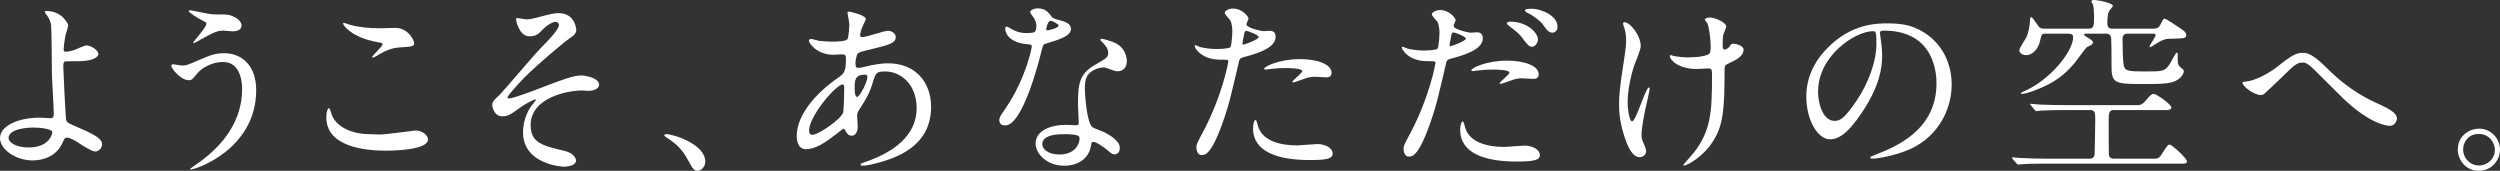
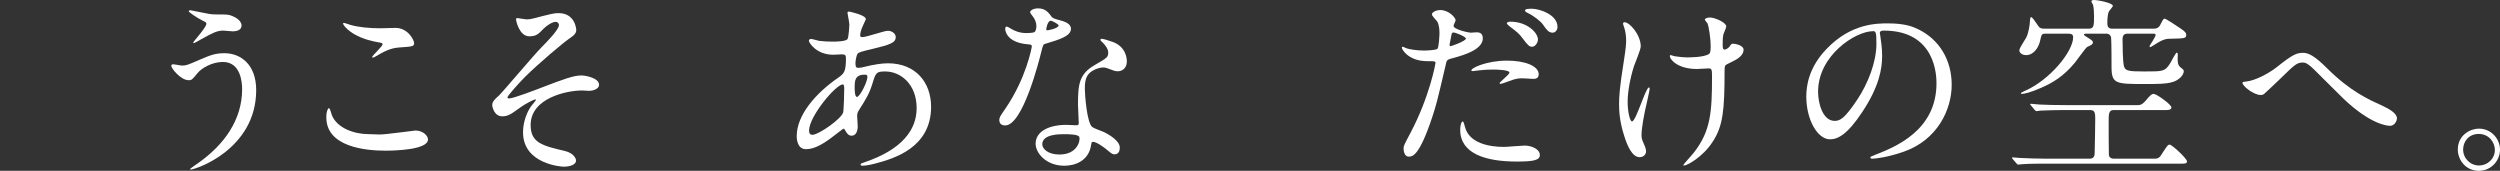
<svg xmlns="http://www.w3.org/2000/svg" id="_レイヤー_2" width="526.16" height="35.95" viewBox="0 0 526.16 35.95">
  <rect x="0" y="0" width="526.16" height="35.95" fill="#333333" stroke="none" />
  <defs>
    <style>.cls-1{fill:#fff;}</style>
  </defs>
  <g id="TOP">
    <g id="txt_main_01">
-       <path class="cls-1" d="m14.36,5.32c0,.36-.52,1.84-.6,2.16-.2,1.08-.36,2.48-.36,2.76,0,.52.04.64.48.64.4,0,1.04-.12,1.68-.32.4-.16,2.24-1,2.64-1,1.04,0,2.52,1.12,2.52,1.76,0,.6-.96,1.56-4.24,1.56-.08,0-2.68,0-2.76.04-.32.08-.4.32-.4,1.08s.48,10.76.6,11.2c.16.6.4.72,2.48,1.6,2.48,1.08,5.08,2.2,5.08,3.48,0,1.08-.84,1.6-1.44,1.6-.72,0-2.64-1.24-3.68-1.92-.6-.4-1.68-1-2.28-1-.4,0-.48.12-1,1.24-1.56,3.32-5.08,3.56-6.2,3.56-3.68,0-6.88-2.4-6.88-4.68,0-2.6,3.84-4.32,8.4-4.32.36,0,1.8.12,2.08.12.6,0,.84-.08.84-1,0-1-.4-7.64-.4-8.64,0-.32-.04-8.48-.16-9.88-.08-.72-.4-1.6-1.08-2.4-.04-.04-.24-.28-.24-.48,0-.16.28-.16.36-.16,3.32,0,4.56,2.76,4.56,3Zm-7.32,21.52c-.4,0-5.24.04-5.24,2.24,0,.76,1.36,1.96,4.24,1.96,4.36,0,5.08-2.96,4.96-3.32-.16-.52-2.2-.88-3.96-.88Z" />
      <path class="cls-1" d="m53.92,18.96c0,12.44-12.72,16.72-13.8,16.72-.04,0-.12,0-.12-.08,0-.12,1.56-1.2,1.76-1.32,5.44-3.84,9.2-9.08,9.2-15.52,0-1.28-.24-5.72-4.04-5.72-2.28,0-4.48,1.28-5.36,2.36-1.08,1.32-1.2,1.48-1.84,1.48-1.72,0-3.68-2.52-3.68-3.04,0-.2.24-.32.4-.32.28,0,1.56.28,1.84.28.92,0,1.2-.12,3.68-1.2,2.24-.96,3.28-1.4,5.28-1.4,3.44,0,6.68,2.4,6.68,7.76ZM43.96,2.92c.72.12,1.36.12,1.84.12,1.92,0,2.36,0,3.16.36,1.64.68,1.88,1.6,1.88,1.96,0,1-1.08,1.24-1.84,1.24-.32,0-1.72-.16-2-.16-1.32,0-2.24.48-4.84,1.92-.2.12-1.24.72-1.32.72s-.16-.04-.16-.16c0-.16,2.76-3.16,2.76-3.92,0-.24-.08-.32-.84-.68-1.2-.6-2.88-1.76-2.88-1.96s.32-.2.4-.2c.12,0,3.24.68,3.84.76Z" />
      <path class="cls-1" d="m79.96,28.31c1.2,0,7.28-.84,7.48-.84,1.56,0,2.64,1.08,2.64,1.88,0,2.16-6.8,2.36-9,2.36-3.96,0-12.4-.72-12.4-7,0-1.52.44-1.96.52-1.96.28,0,.56,1.28.64,1.48,1.12,2.8,4.84,4,7.68,4,.28,0,2.04.08,2.44.08Zm.12-22.36c.48,0,2.72-.08,3.16-.08,2.64,0,3.92,2.6,3.92,3.2,0,.72-.36.72-3.12.92-2.04.12-3.52,1.04-5.04,1.92-.4.24-.4.2-.56.2-.04,0-.12,0-.12-.08,0-.36,2.2-2.24,2.2-2.72,0-.24-.12-.28-1.28-.48-5.2-.96-7.04-3.48-7.04-3.88,0-.12.12-.12.2-.12.24,0,1.12.36,1.32.4,1.8.52,4.08.72,6.36.72Z" />
      <path class="cls-1" d="m121.28,6.28c0,.6-.24,1.04-1.52,1.88-1.24.84-6.36,5.16-9.24,8-1.48,1.48-3.72,4.04-3.72,4.32,0,.16.16.24.36.24.88,0,5.8-1.88,7.12-2.4,4.28-1.64,6.44-2.44,8.08-2.44.88,0,3.72.52,3.72,1.96,0,1-1.52,1.28-2.08,1.28-.24,0-1.28-.08-1.48-.08-3.2,0-10.84,1.56-10.84,7.28,0,3.76,2.52,4.36,7.16,5.44,2,.48,2.4,1.68,2.4,2.04,0,.84-1.24,1.28-2.64,1.28-.28,0-8.52-.48-8.52-7.24,0-2.32.92-4.44,1.76-5.56.16-.2.96-1.16.96-1.24,0-.04-.04-.12-.16-.12-.2,0-1.88.8-3,1.6-2.16,1.56-2.72,1.96-3.96,1.96-1.64,0-2.08-1.96-2.08-2.32,0-.76.36-1.12,1.52-2.16.36-.28,7.36-8.56,8.84-10.04,1.24-1.24,3.68-3.76,3.68-4.68,0-.44-.36-.68-.68-.68-.68,0-1.8.68-2.56,1.44-1.08,1.12-1.52,1.6-3,1.6-2.16,0-2.8-3.4-2.8-3.52s.04-.32.28-.32c.12,0,1.68.28,1.96.28.52,0,1-.08,1.4-.2,3.92-1,4.36-1.12,5.32-1.12,3.44,0,3.72,3.28,3.72,3.52Z" />
-       <path class="cls-1" d="m146.88,35.95c-.84,0-1-.28-2.32-2.68-.8-1.4-1.84-2.8-4.2-4.28-.12-.08-.56-.36-.56-.48s.12-.28.44-.28c1.4,0,8.2,2.08,8.2,5.8,0,.96-.8,1.92-1.56,1.92Z" />
      <path class="cls-1" d="m175.64,28.48c-2.04,1.6-4.08,2.92-6,2.92-1.8,0-1.96-2.04-1.96-2.76,0-4.32,3.84-8.92,8.72-12.28,1.24-.88,1.64-1.24,1.64-4.08,0-.64-.12-.84-.88-.84-.08,0-1.52.08-1.8.08-3.56,0-5.12-2.56-5.12-2.92,0-.24.16-.4.48-.4.24,0,1.44.36,1.68.4,1,.12,1.96.16,2.72.16.72,0,3.04,0,3.28-.6.24-.56.36-2.8.36-2.96,0-.4-.4-2.44-.4-2.52,0-.2.2-.24.36-.24.08,0,3.52.72,3.52,1.6,0,.04-.6,1.32-.64,1.4-.4.84-.56,1.6-.56,1.96,0,.32.04.4.52.4.84,0,4.52-1.32,5.28-1.32.96,0,1.68.64,1.68,1.32,0,1.28-1.44,1.64-4.84,2.48-2.36.56-2.96.72-3.2,1.04-.2.28-.44,1.4-.44,1.96,0,.92.2,1,.68,1,.32,0,.92-.12,1.16-.2,1.92-.48,3.64-.76,5-.76,5.84,0,9.08,4.04,9.08,9.16,0,8.68-7.96,10.92-11.68,11.92-.24.08-1.84.48-2.76.48-.24,0-.4-.08-.4-.28,0-.16.32-.28.8-.44,8.04-2.72,11-6.92,11-11.4,0-5.04-3.36-7.72-6.6-7.72-1.92,0-2,.24-2.72,2.6-.68,2.16-1.32,3.16-2.76,5.44-.4.64-.44.84-.44,1.44,0,.32.12,1.76.12,2.04,0,1.08-.4,2-1.28,2-.68,0-.96-.48-1.24-.92-.28-.48-.32-.56-.44-.56-.08-.04-1.24.88-1.92,1.4Zm1.8-4.76c.16-.4.24-4.6.24-5.04,0-.24,0-.92-.28-.92-1.48,0-7.12,6.72-7.12,9.72,0,.56.2.96.84.88,1.36-.16,5.76-3.2,6.32-4.64Zm4.52-8c-2.08,0-2.08,1.36-2.08,2.76,0,.36,0,1.92.48,1.92.6,0,2.2-3.16,2.2-4.2,0-.04-.04-.32-.12-.4s-.36-.08-.48-.08Z" />
      <path class="cls-1" d="m218.12,5.48c0-.6-.2-1.2-.56-1.76-.12-.2-.76-.96-.76-1.12,0-.48.84-.84,1.64-.84,1.6,0,2.24.88,2.88,1.76.2.28.6.44,1.8.76.76.2,2.28.64,2.28,1.76,0,1.52-2.24,2.24-5.48,3.2-.36.12-.4.24-.76,1.64-.48,2-3.92,15.52-7.6,15.52-1.08,0-1.24-.72-1.24-1.12,0-.56.12-.76,1.32-2.48,4.36-6.4,5.52-12.84,5.52-13.04,0-.36-.28-.4-.88-.44-4.72-.4-4.72-3.2-4.72-3.24,0-.16.04-.48.28-.48.16,0,.28.04,1.08.52.44.28,1.56.84,3.08.84.08,0,1.48,0,1.76-.24.28-.24.36-.88.36-1.24Zm11.52,25.04c-.52,3.48-3.56,4.36-5.64,4.36-3.8,0-6.04-2.64-6.04-4.64,0-2.6,2.84-3.96,6.44-3.96.32,0,1.8.08,2.08.08.36,0,.56-.04.56-.44,0-.6-.16-3.28-.16-3.84,0-4.4.24-6.52,3.6-8.44,2.48-1.44,2.76-1.56,2.76-2.6,0-.88-.88-1.8-1.12-2.04-.36-.32-.52-.48-.52-.64,0-.12.12-.2.28-.2.28,0,1.52.36,2.36.68,2.76,1.04,2.92,3.48,2.92,4.08,0,1.52-1.08,2.08-1.88,2.08-.04,0-.52,0-.92-.16-1.52-.56-1.68-.64-2.16-.64-.96,0-2.28.56-2.92,1.2-.92.88-.96,2.32-.96,3.32s.4,7.2,1.6,8.04c.36.28,2.24.92,2.6,1.12.84.44,3.16,1.72,3.16,3.2,0,.68-.28,1.4-1.08,1.4-.4,0-.64-.12-1.24-.64-1.08-.96-2.92-2.2-3.48-1.96-.16.08-.16.24-.24.64Zm-5.76-2.28c-.92,0-4.52,0-4.52,2.12,0,.96,1.2,2.16,3.6,2.16,3.88,0,4.44-3.04,4.2-3.68-.2-.6-2.36-.6-3.28-.6Zm-1.08-22.88c0-.28-1.4-1-1.64-1-.68,0-.96,1.64-.96,1.76,0,.08.04.2.08.24.12.12,2.52-.4,2.52-1Z" />
-       <path class="cls-1" d="m253.24,27.68c4.12-7.8,5.28-14.68,5.28-14.72,0-.4-.16-.4-1.44-.4-.84,0-2.24-.04-3.56-.72-1.28-.64-2.08-1.76-2.08-2.16,0-.12.12-.16.16-.16.16,0,.76.32.92.36.6.2,2.24.44,3.56.44.6,0,2.52-.08,2.84-.36.32-.28.44-3,.44-3.28,0-.32,0-1.68-.48-2.48-.16-.2-1.12-1.2-1.12-1.48,0-.4.76-.92,1.8-.92,1.8,0,3.2,1.64,3.2,2.12,0,.2-.44,1-.44,1.2,0,.76,3.2,1.44,3.6,1.44.16,0,1.04-.08,1.24-.08.32,0,1.32,0,1.32,1.24,0,2.24-3.4,3.4-6.04,4.12-1.36.36-1.52.4-1.68,1.12-2.04,8.72-2.08,8.76-2.92,11.36-2.76,8.32-4.2,8.32-4.96,8.32-.96,0-1.08-1.32-1.08-1.76,0-.48.2-.88,1.44-3.2Zm8.44-18.28c.2,0,3.24-1.08,3.24-1.6,0-.4-2.16-1.28-2.6-1.28-.24,0-.36.08-.44.48-.16.8-.16.92-.36,1.88-.04.28-.08.52.16.52Zm3.04,16.96c.84,3.48,5.16,4.24,8.2,4.24.68,0,3.72-.28,4.36-.28,1.36,0,3.2.68,3.2,2,0,1.16-1.48,1.36-4.88,1.36-6.48,0-11.88-1.64-11.88-6.68,0-.92.24-1.76.56-1.76.16,0,.4,1,.44,1.12Zm8.84-13.92c3.8,0,6.68,1.12,6.68,2.88,0,.96-.84.96-1.16.96-.36,0-1.92-.12-2.24-.12-.72,0-1.32,0-2.96.64-1,.36-1.4.52-1.68.52-.08,0-.2,0-.2-.12,0-.28,2.08-1.8,2.08-2.24,0-.6-2.84-.64-3.44-.64-.88,0-1.96.04-2.88.16-.24.04-1.16.16-1.32.16-.04,0-.32,0-.36-.08-.28-.52,3.2-2.12,7.48-2.12Z" />
      <path class="cls-1" d="m296.84,28c4.12-7.8,5.28-14.68,5.28-14.72,0-.4-.16-.4-1.44-.4-.84,0-2.24-.04-3.56-.72-1.28-.64-2.08-1.76-2.08-2.16,0-.12.12-.16.16-.16.16,0,.76.32.92.36.6.2,2.24.44,3.56.44.6,0,2.52-.08,2.84-.36.32-.28.44-3,.44-3.28,0-.32,0-1.68-.48-2.48-.16-.2-1.12-1.2-1.12-1.48,0-.4.76-.92,1.8-.92,1.8,0,3.2,1.64,3.2,2.12,0,.2-.44,1-.44,1.2,0,.76,3.2,1.44,3.6,1.44.16,0,1.04-.08,1.24-.08.32,0,1.32,0,1.32,1.24,0,2.24-3.4,3.4-6.04,4.12-1.36.36-1.52.4-1.68,1.12-2.04,8.72-2.08,8.76-2.92,11.36-2.76,8.32-4.2,8.32-4.96,8.32-.96,0-1.08-1.32-1.08-1.76,0-.48.2-.88,1.44-3.2Zm8.44-18.28c.2,0,3.24-1.08,3.24-1.6,0-.4-2.16-1.28-2.6-1.28-.24,0-.36.08-.44.48-.16.8-.16.92-.36,1.88-.04.28-.08.52.16.52Zm3.04,16.96c.84,3.48,5.16,4.24,8.2,4.24.68,0,3.72-.28,4.36-.28,1.36,0,3.2.68,3.2,2,0,1.12-1.48,1.36-4.88,1.36-6.48,0-11.88-1.64-11.88-6.68,0-.92.24-1.76.56-1.76.16,0,.4,1,.44,1.12Zm8.84-13.92c3.8,0,6.68,1.12,6.68,2.88,0,.96-.84.96-1.16.96-.36,0-1.92-.12-2.24-.12-.72,0-1.32,0-2.96.64-1,.36-1.4.52-1.68.52-.08,0-.2,0-.2-.12,0-.28,2.08-1.8,2.08-2.24,0-.6-2.84-.64-3.44-.64-.88,0-1.96.04-2.88.16-.24.04-1.16.16-1.32.16-.12,0-.32,0-.36-.08-.28-.52,3.2-2.12,7.48-2.12Zm6.52-4.44c0,.64-.56,1.52-1.24,1.52-.56,0-.88-.28-2.04-1.84-.68-.92-1.04-1.2-2.72-2.48-.16-.12-.56-.48-.56-.64s.36-.32.72-.32c3.56,0,5.84,2.32,5.84,3.76Zm4.12-2.64c0,.52-.36,1.2-1.04,1.2-.88,0-1.36-.76-2-1.68-.52-.76-2.04-1.92-3.32-2.52-.4-.2-.48-.36-.48-.48,0-.36.92-.36,1.52-.36,1.36,0,5.32,1.16,5.32,3.84Z" />
      <path class="cls-1" d="m345.32,9.76c0,.68-1.24,3.6-1.44,4.2-.8,2.56-1.32,5.36-1.32,7.52,0,1.8.44,4.08.92,4.08.84,0,2.88-7.16,3.56-7.16.12,0,.16.16.16.28,0,.32-.8,3.8-.96,4.52-.16.76-.76,3.68-.76,5.24,0,.36,0,.84.48,1.8.08.16.48,1.04.48,1.6,0,.64-.52,1.24-1.36,1.24-1.52,0-2.56-2.28-3.24-4.48-1.04-3.2-1.08-5.48-1.08-6.72,0-1.56.08-3.24,1-9.04.44-2.8.48-3.52.48-4.32,0-.96-.12-1.88-.4-2.72-.2-.6-.24-.68-.24-.8s0-.32.32-.32c1.08,0,3.4,2.68,3.4,5.08Zm17.64,5.16c0,8.28-.32,11.56-2.48,14.88-2.12,3.32-5.48,5.04-6,5.04-.08,0-.2,0-.2-.12s1.96-2.24,2.28-2.68c3.48-4.52,3.76-8.4,3.76-16.04,0-1.36-.08-1.6-.72-1.6-.4,0-2.16.12-2.48.12-3.92,0-5.68-1.92-5.68-2.76,0-.08.04-.16.12-.16.24,0,.64.2.92.24.96.16,2,.24,2.52.24.6,0,3.6,0,4.68-.72.2-.16.36-.32.36-1.68s-.36-4.04-.68-4.76c-.08-.12-.56-.68-.56-.8,0-.2.48-.44,1.04-.44,1.12,0,3.48,1.08,3.48,1.88,0,.32-.6,1.52-.64,1.8-.12.64-.12,1.52-.12,2.08,0,.68.08,1,.4,1,.36,0,.88-.4,1.04-.64.4-.56.4-.6.8-.6.28,0,2.16.28,2.16,1.28,0,1.2-1.36,2-2.28,2.44-1.24.6-1.48.72-1.6.92-.12.24-.12.92-.12,1.08Z" />
      <path class="cls-1" d="m395.64,7c0,.12.08.28.08.44.16,1.28.4,2.56.4,4.32,0,2.68-.6,6.4-4.12,11.72-3.2,4.88-5.24,5.84-6.84,5.84-2.64,0-5-4.12-5-9,0-2.12.44-6.16,4.44-10.2,5.08-5.2,10.44-5.2,12.76-5.2,3.64,0,5.32.72,6.44,1.28,4.32,2.12,6.96,6.4,6.96,11.64s-3,11.6-10.08,14.08c-3.4,1.2-6.04,1.48-6.64,1.48-.16,0-.4-.04-.4-.28,0-.12.08-.16,1.08-.56,4.16-1.64,12.84-5.08,12.84-15.04,0-1.56-.16-11.08-11.08-11.08-.8,0-.84.32-.84.56Zm-13,12.28c0,2.6,1.04,6.16,3.48,6.16,1.16,0,2.12-.48,4.88-4.64,2.12-3.24,3.92-7.68,3.92-11.64,0-2.4-.16-2.6-.68-2.6-3.8,0-11.6,5.16-11.6,12.72Z" />
      <path class="cls-1" d="m449.92,22.12c.4,0,.88,0,1.72-1,1.04-1.28,1.32-1.36,1.64-1.36.6,0,3.72,2.24,3.72,2.84,0,.4-.36.56-1.04.56h-11.12c-1.04,0-1.04.84-1.04,2.48,0,.68,0,6.56.04,6.96.08.8.96.8,1,.8h8.64c.88,0,1.16-.4,1.64-1.2,1.04-1.6,1.16-1.76,1.52-1.76.48,0,3.64,2.92,3.64,3.52,0,.44-.4.48-1,.48h-28.35c-1.24,0-3.92,0-5.32.12-.16,0-.72.08-.84.08-.16,0-.24-.08-.36-.24l-.8-.92c-.12-.16-.16-.2-.16-.24,0-.08.04-.12.16-.12.2,0,1.24.12,1.44.12,1.2.08,4.32.16,5.8.16h8.96c1.04,0,1.04-.88,1.04-1.28.04-1.12.12-6,.12-7,0-1.16,0-1.96-1.04-1.96h-5.44c-1,0-3.64.04-5.04.12-.16,0-.76.12-.88.12-.08,0-.28-.2-.32-.24l-.8-.96c-.16-.16-.16-.2-.16-.24,0-.08.04-.12.16-.12.28,0,1.48.16,1.76.16,1.72.08,3.36.12,5.48.12h15.24Zm-19.24-15.04c-.92,0-1,.04-1.28,1.36-.32,1.64-1.44,3.16-2.96,3.16-.92,0-1.44-.52-1.44-1.04,0-.44,1.24-2.24,1.44-2.64.48-.92.76-2.56.8-3.64,0-.16.04-.68.24-.68.24,0,.8.84,1.4,1.72.4.64.76.72,1.44.72h9.32c1.08,0,1.08-.76,1.08-2.68,0-.8-.08-1.88-.2-2.32-.04-.12-.36-.6-.36-.72,0-.08.04-.32.52-.32.8,0,4,.6,4,1.24,0,.2-.76,1-.84,1.2-.32.64-.32,2-.32,2.44,0,.36,0,1.16,1,1.16h8.68c1,0,1.32-.44,1.64-1.16.24-.48.48-.96.72-.96.32,0,2.96,1.8,3.56,2.2,1,.68,1,1,1,1.2,0,.8-.32.76-3.64.84-1,0-1.96.6-2.36.84-.2.12-1.44.92-1.56.92s-.16-.12-.16-.2c0-.16,1.28-1.92,1.28-2.36,0-.28-.28-.28-.76-.28h-5.16c-1.04,0-1.04.84-1.04,1.24,0,1.16.04,4.56.28,5.56.28,1.04.88,1.16,4.36,1.16,3.88,0,4.28,0,5.36-1.68.2-.36,1.2-2.28,1.4-2.28.24,0,.24.16.2,1.2,0,.8,0,1.44.68,1.96.56.44.6.48.6.76,0,.84-1.08,1.92-2.4,2.28-1.36.4-3,.4-5.76.4-6.16,0-7.04,0-7.04-3.64,0-1.48,0-4.68-.08-6-.04-.56-.4-.96-1.04-.96h-3.76c-.64,0-.92,0-.92.24,0,.12.64.52,1,.72.88.56.88.68.88.88,0,.4-.32.56-1.2.96-.32.16-2.16,2.8-2.6,3.32-2.4,2.88-4.64,4.24-7.28,5.36-1.92.84-3.32,1.2-3.88,1.2-.04,0-.2,0-.2-.16,0-.08.48-.28.6-.36,5.64-2.4,10.4-8.52,10.4-11.36,0-.6-.24-.8-1.16-.8h-4.48Z" />
      <path class="cls-1" d="m489.76,14.36c4.84,4.84,8.8,6.6,11.2,7.68,1.88.88,3.52,1.76,3.52,2.92,0,.24-.36,1.52-1.48,1.52-.36,0-3.96-.12-9.92-5.84-.96-.92-5.24-5.24-6.12-6.08-.92-.88-1.6-1.4-2.24-1.4-1.32,0-1.68.36-4.96,3.56-.28.28-3.2,3.04-3.28,3.08-.16.12-.4.2-.64.2-1.52,0-3.88-1.88-3.88-2.56,0-.16.08-.2.76-.28,1.84-.16,4.76-1.68,6.52-3.08,3.36-2.68,4.16-2.96,5.52-2.96,1.04,0,2.36.6,5,3.24Z" />
      <path class="cls-1" d="m526.16,31.51c0,2.24-1.8,4.44-4.48,4.44s-4.4-2.24-4.4-4.48c0-3.04,2.64-4.4,4.44-4.4,2.6,0,4.44,2.16,4.44,4.44Zm-7.76-.04c0,1.84,1.48,3.36,3.36,3.36,1.72,0,3.32-1.36,3.32-3.28,0-1.56-1.2-3.36-3.4-3.36s-3.28,1.72-3.28,3.28Z" />
    </g>
  </g>
</svg>